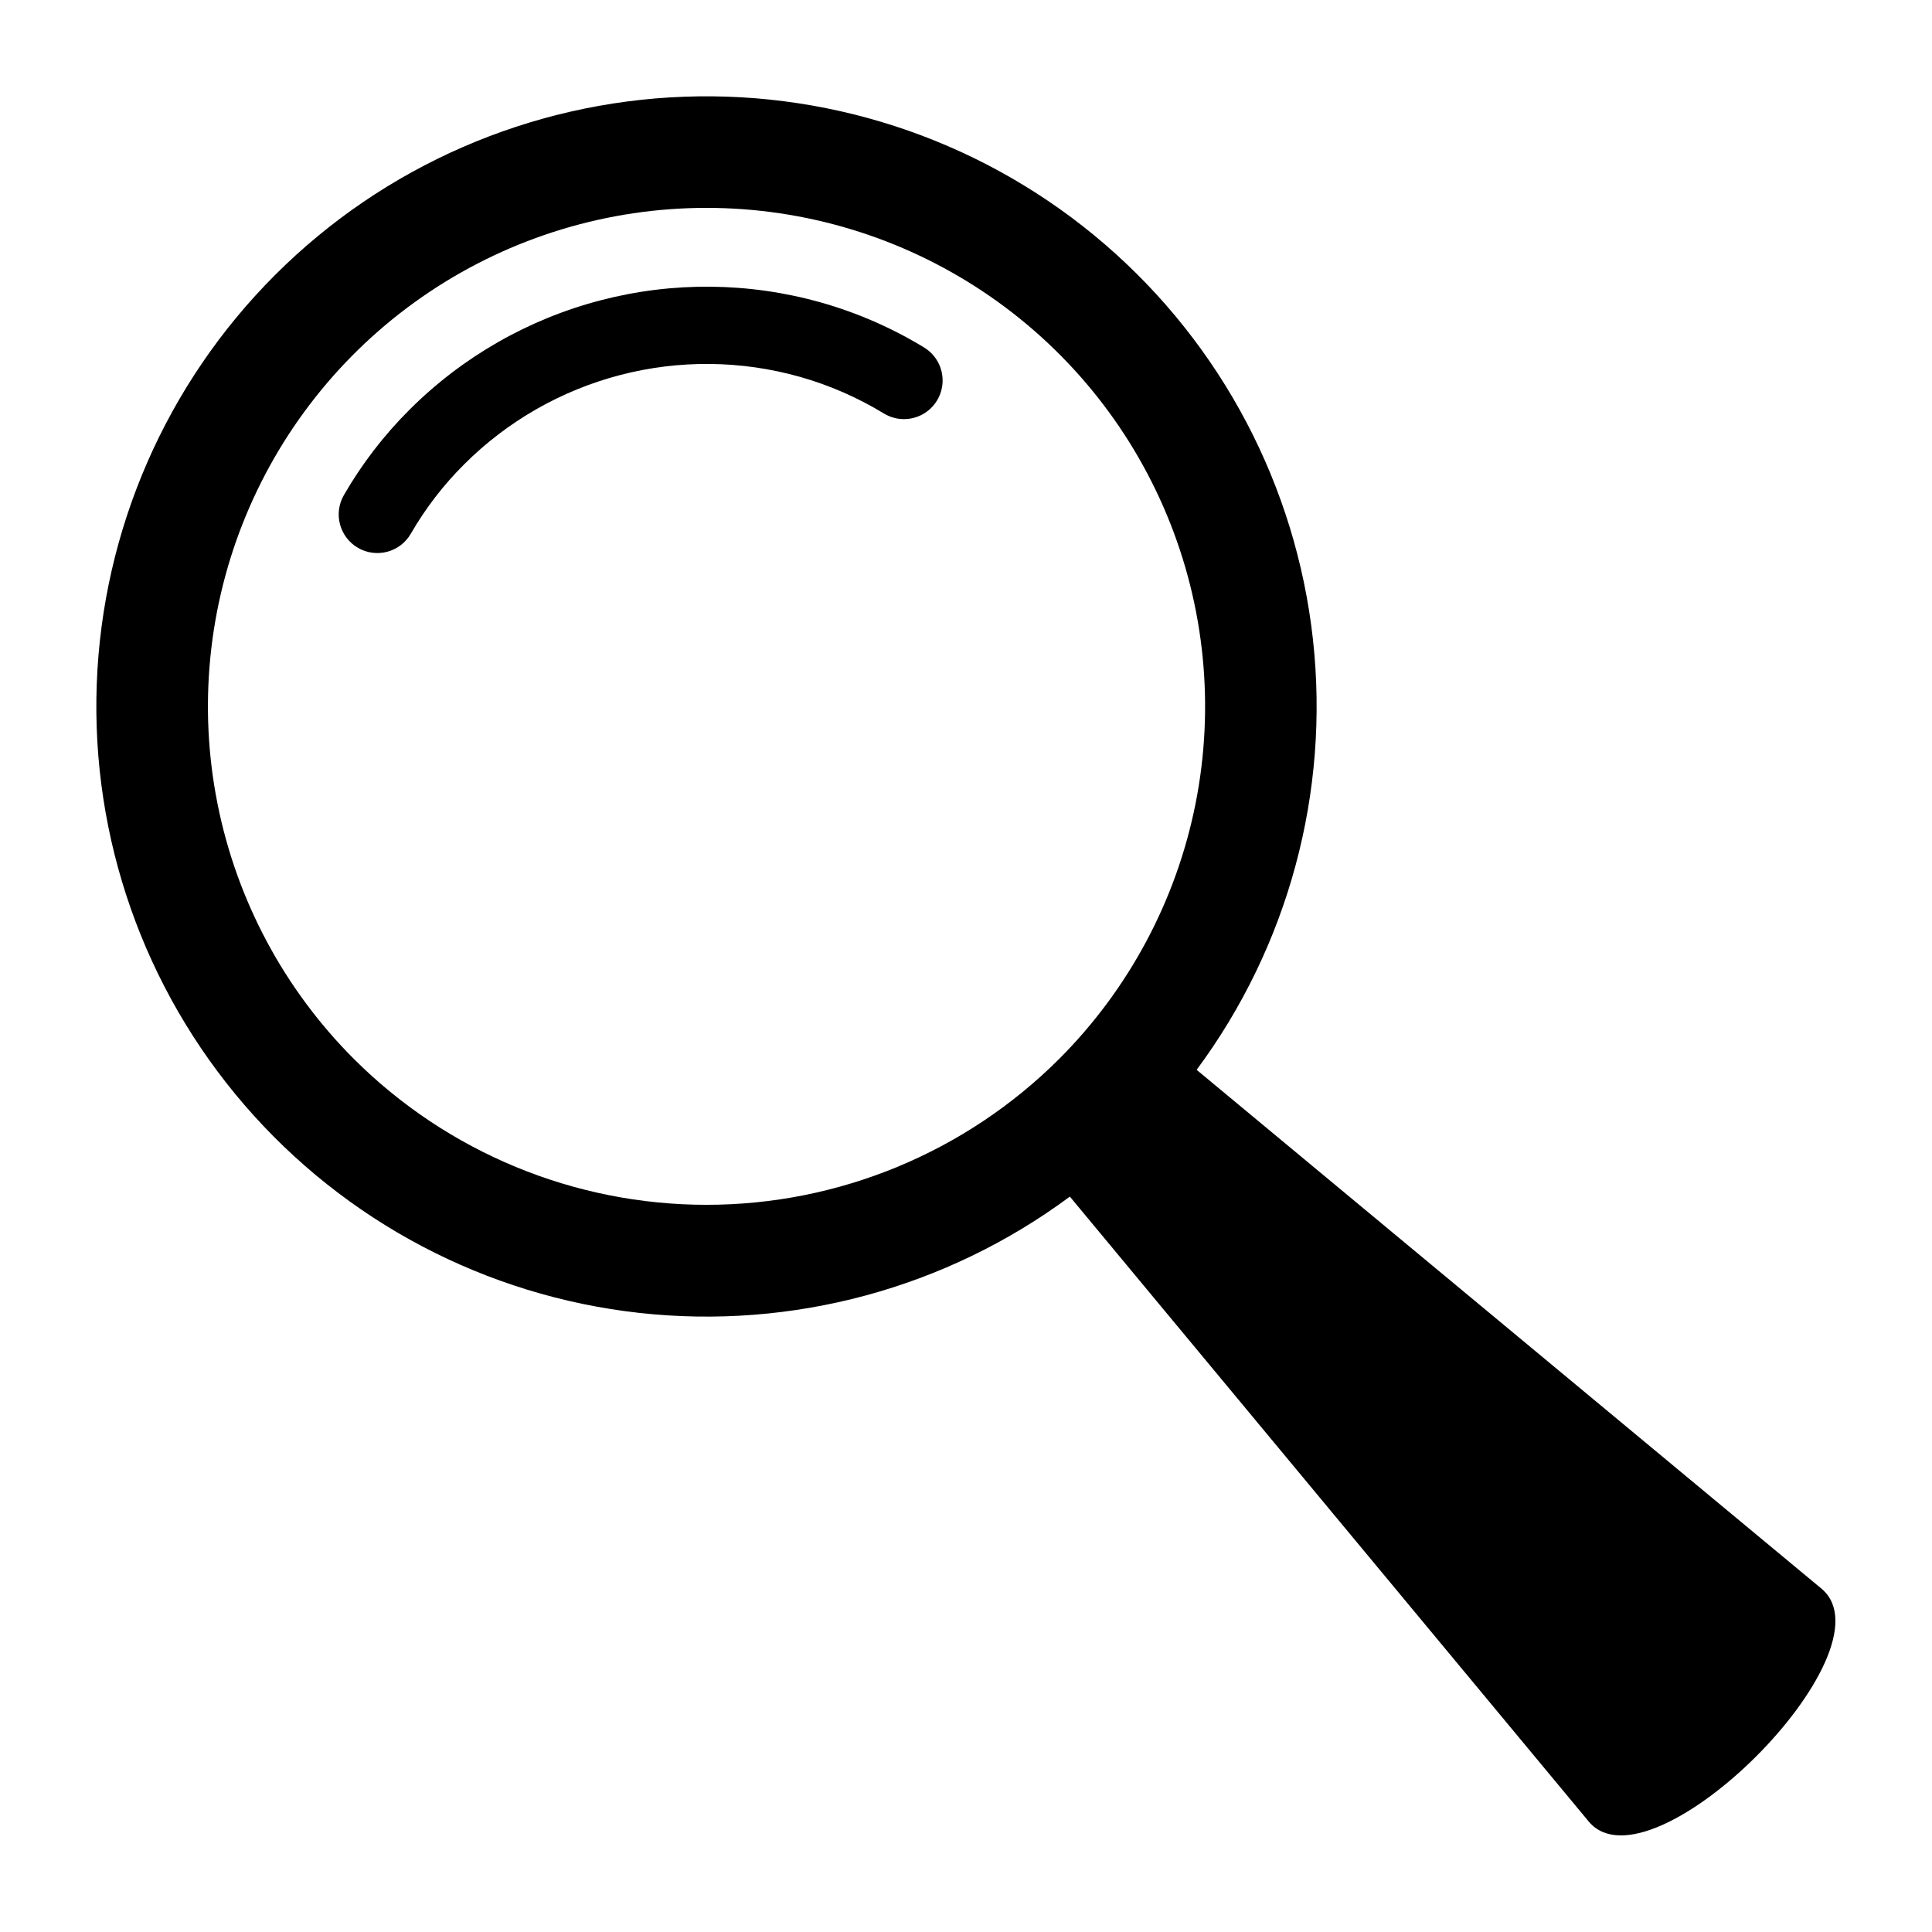
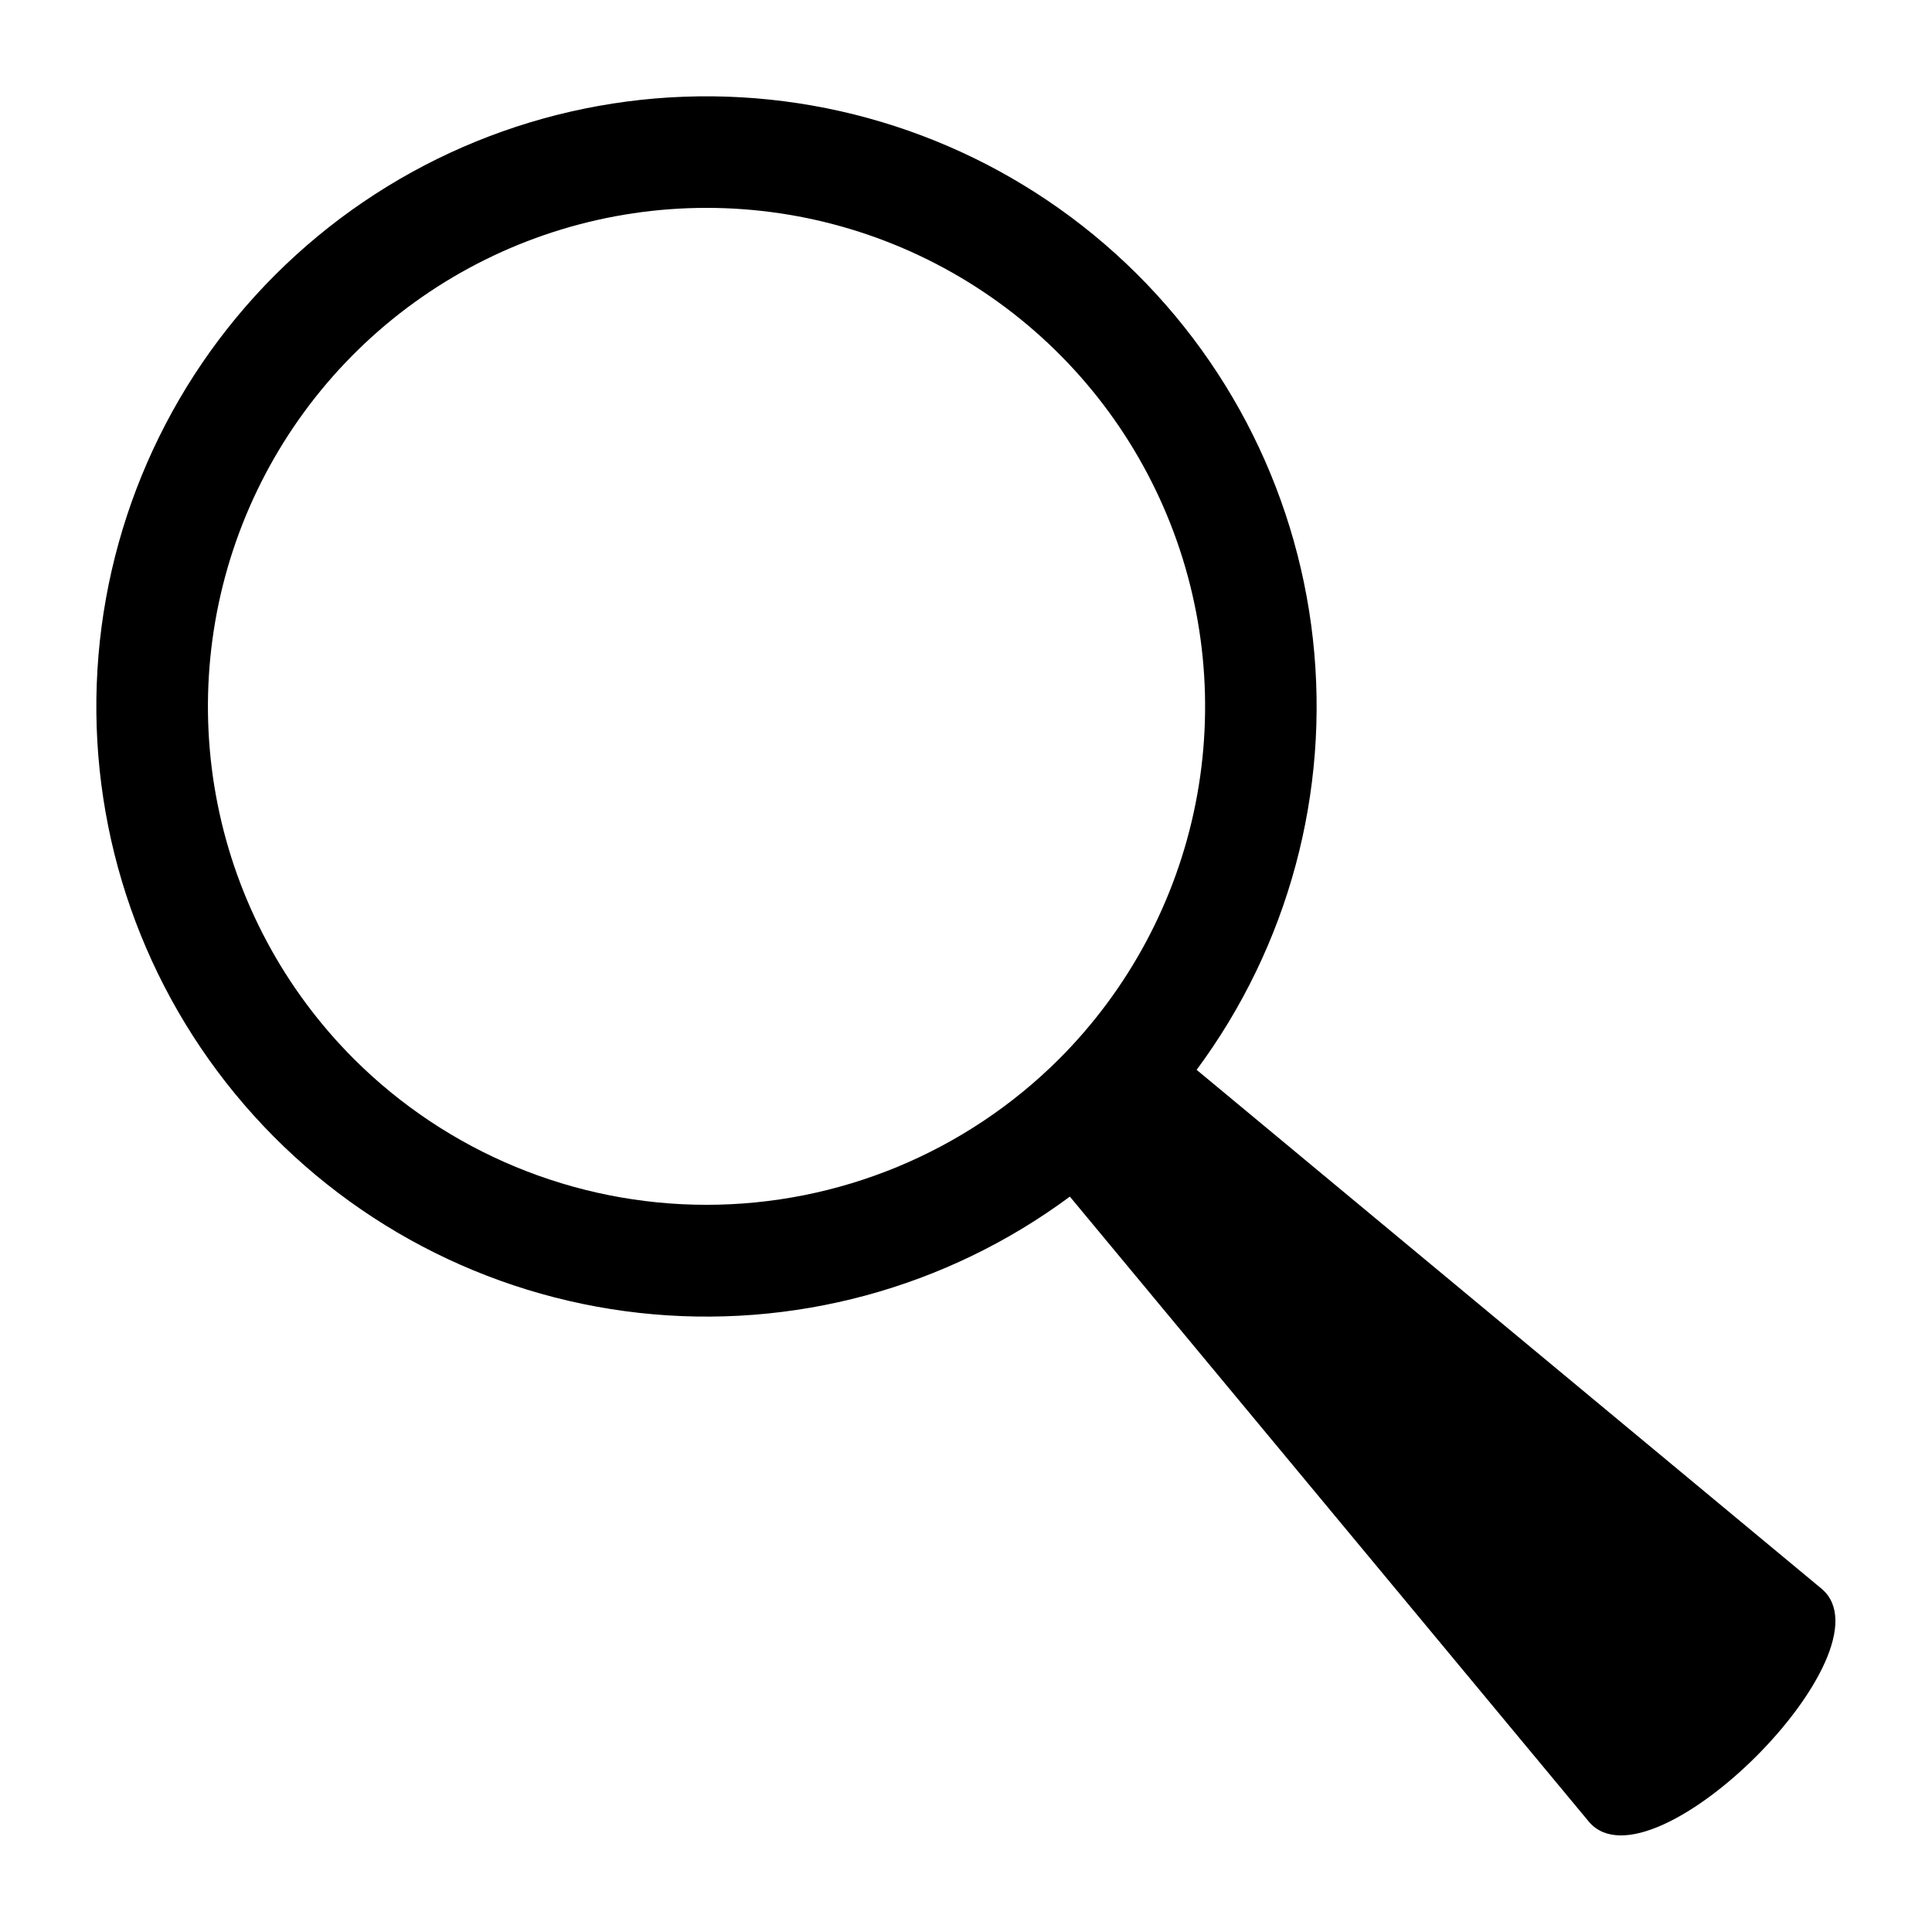
<svg xmlns="http://www.w3.org/2000/svg" width="1200pt" height="1200pt" version="1.1" viewBox="0 0 1200 1200">
  <path d="m1131.8 987.11-388.55-322.62c56.98-76.859 82.781-172.43 72.223-267.52-10.555-95.094-56.695-182.68-129.15-245.16s-165.86-95.258-261.48-91.734c-95.613 3.527-186.36 43.09-254.01 110.74-67.652 67.656-107.21 158.4-110.74 254.01-3.527 95.613 29.242 189.02 91.73 261.48s150.07 118.59 245.16 129.15c95.094 10.559 190.66-15.242 267.52-72.223l322.62 388.55c39.035 44.711 189.38-105.63 144.66-144.67zm-911.95-329.34c-43.312-43.309-72.805-98.488-84.754-158.56-11.949-60.07-5.816-122.34 17.621-178.93 23.441-56.586 63.133-104.95 114.06-138.98 50.926-34.027 110.8-52.188 172.05-52.188 61.246 0 121.12 18.16 172.05 52.188 50.93 34.031 90.621 82.395 114.06 138.98 23.441 56.59 29.574 118.86 17.625 178.93-11.949 60.074-41.445 115.25-84.754 158.56-58.121 57.992-136.88 90.559-218.98 90.559-82.105 0-160.86-32.566-218.98-90.559z" />
-   <path d="m574.02 215.86c-20.027-12.207-41.625-21.629-64.195-28.008-44.648-12.578-91.844-13.043-136.73-1.344-44.887 11.699-85.852 35.137-118.68 67.906-15.902 15.832-29.637 33.703-40.848 53.145-3.172 5.523-4.019 12.082-2.356 18.23 1.668 6.148 5.707 11.383 11.234 14.547 5.527 3.168 12.09 4.008 18.234 2.332 6.148-1.672 11.375-5.719 14.535-11.25 9.098-15.758 20.242-30.238 33.141-43.066 26.789-26.746 60.223-45.875 96.855-55.418 36.633-9.547 75.145-9.16 111.58 1.113 18.371 5.195 35.953 12.867 52.258 22.805 7.32 4.43 16.449 4.629 23.957 0.516 7.504-4.109 12.254-11.906 12.465-20.461 0.207-8.555-4.152-16.574-11.449-21.047z" />
</svg>